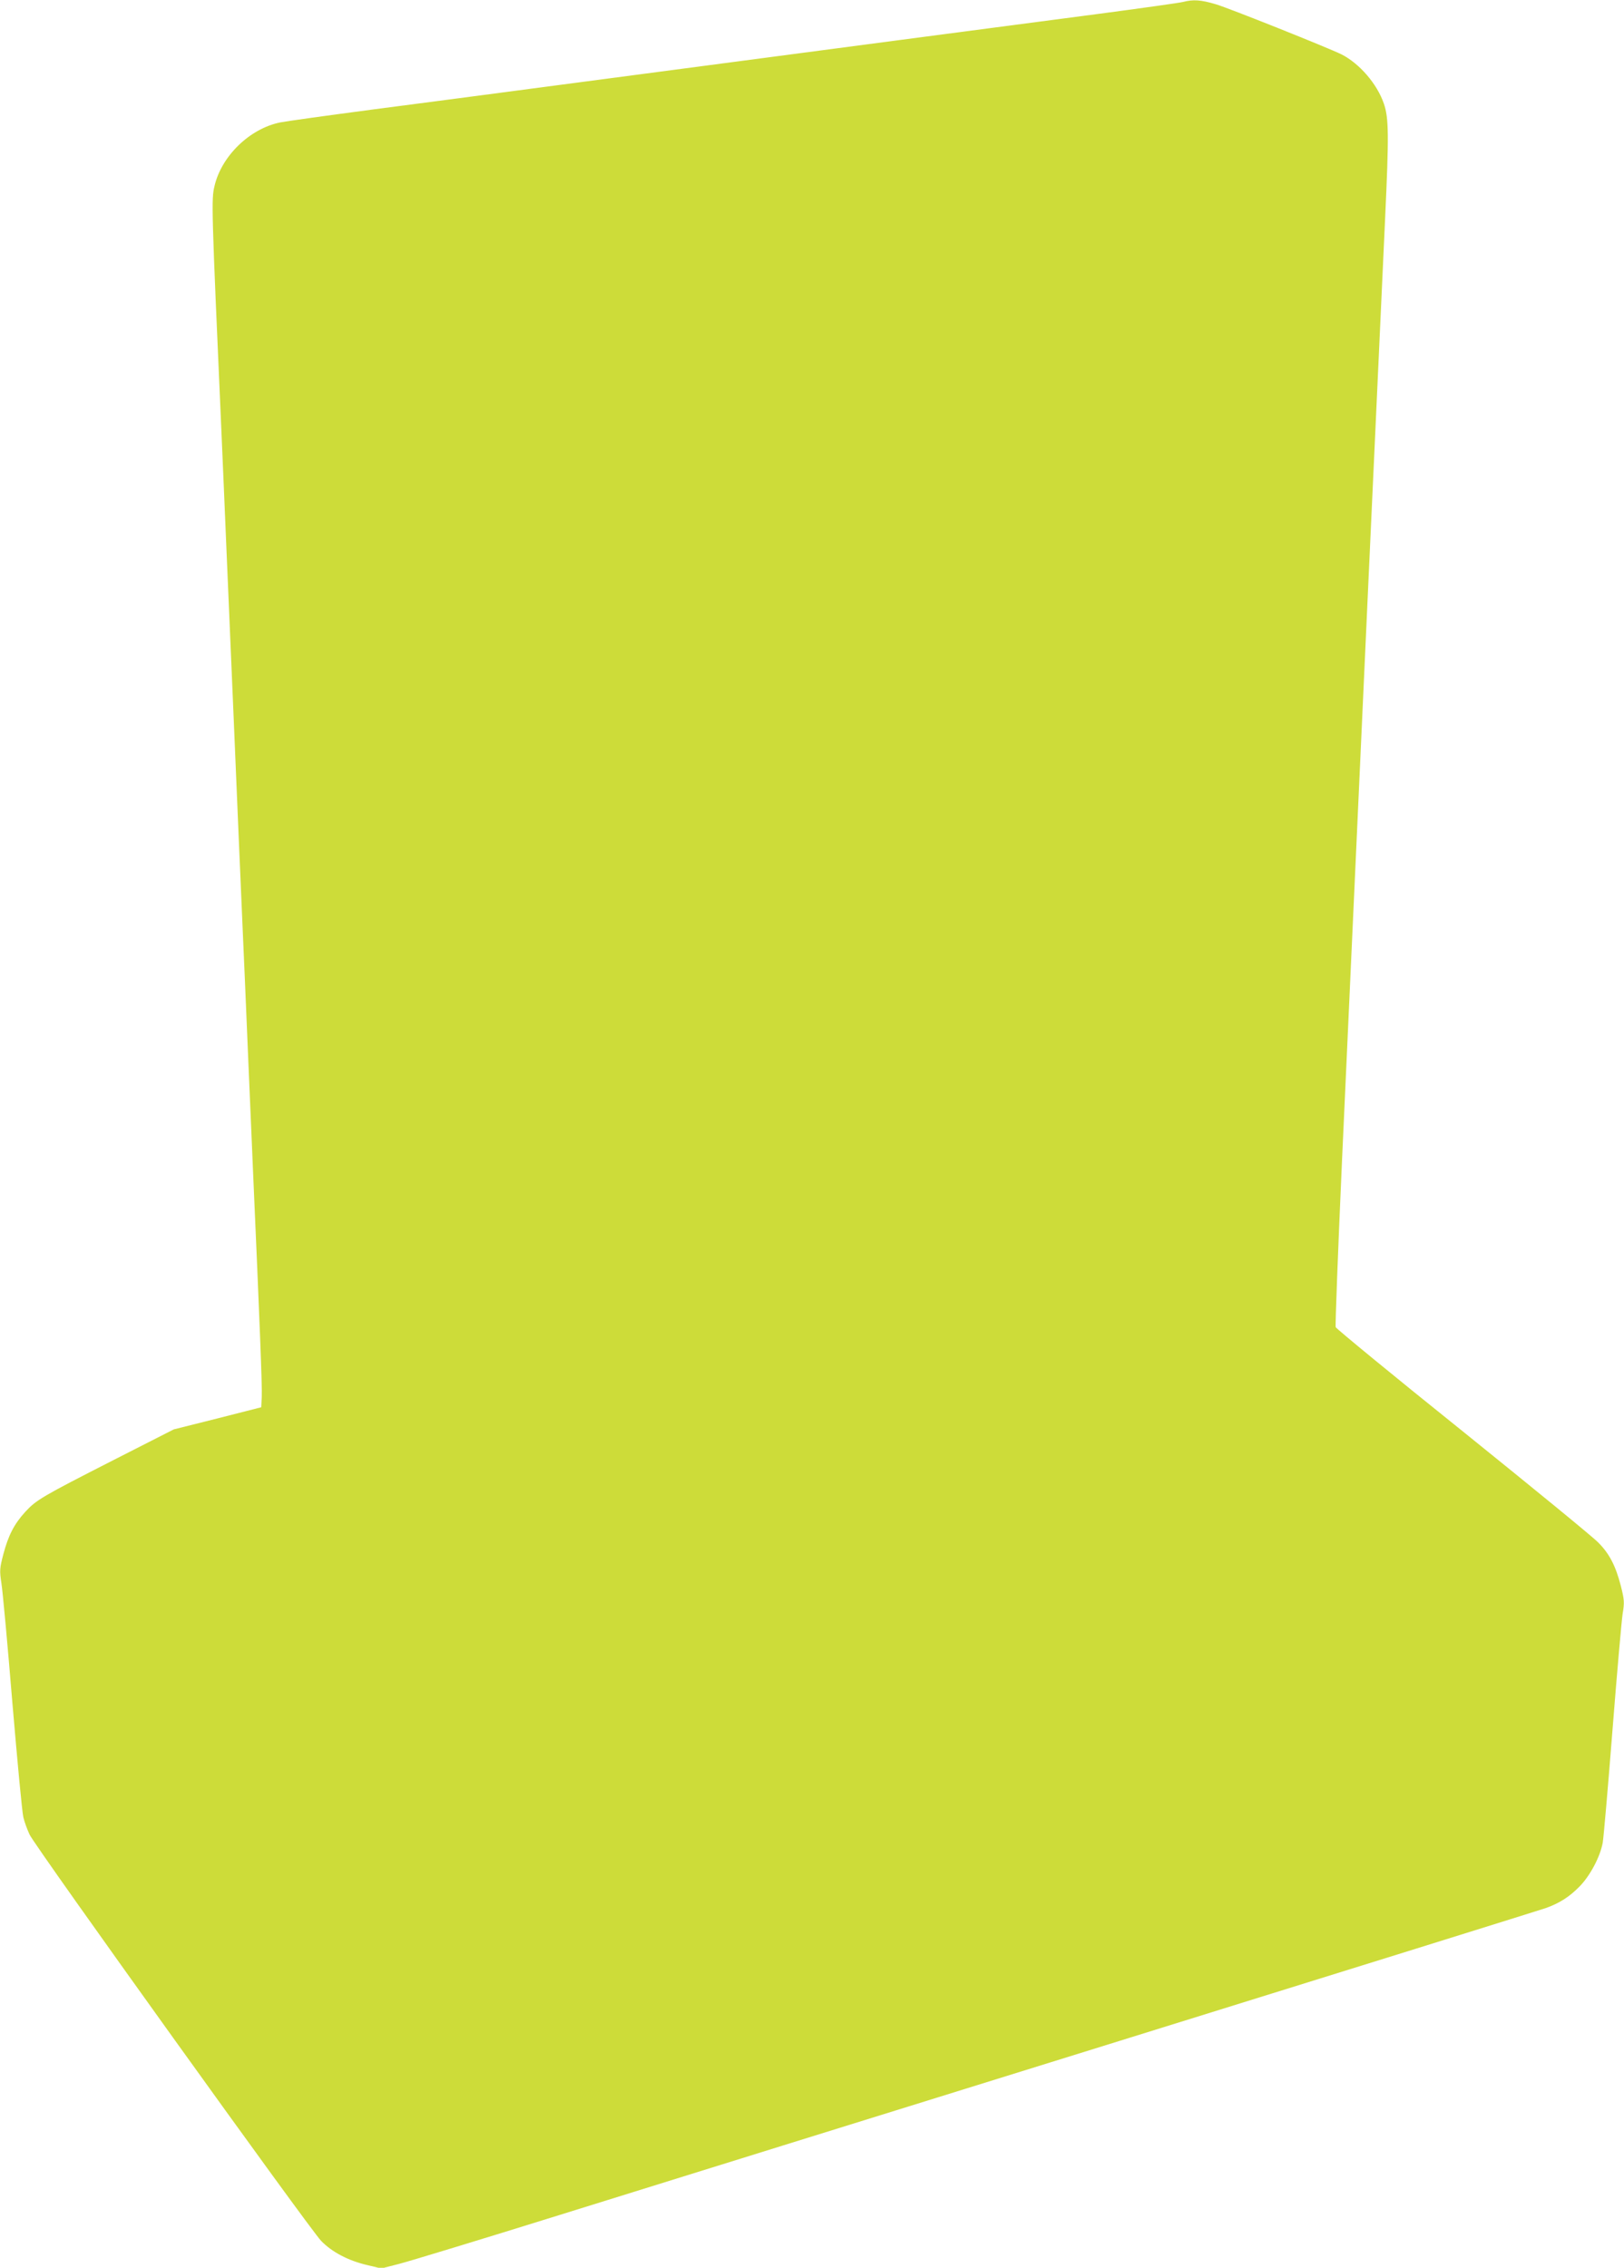
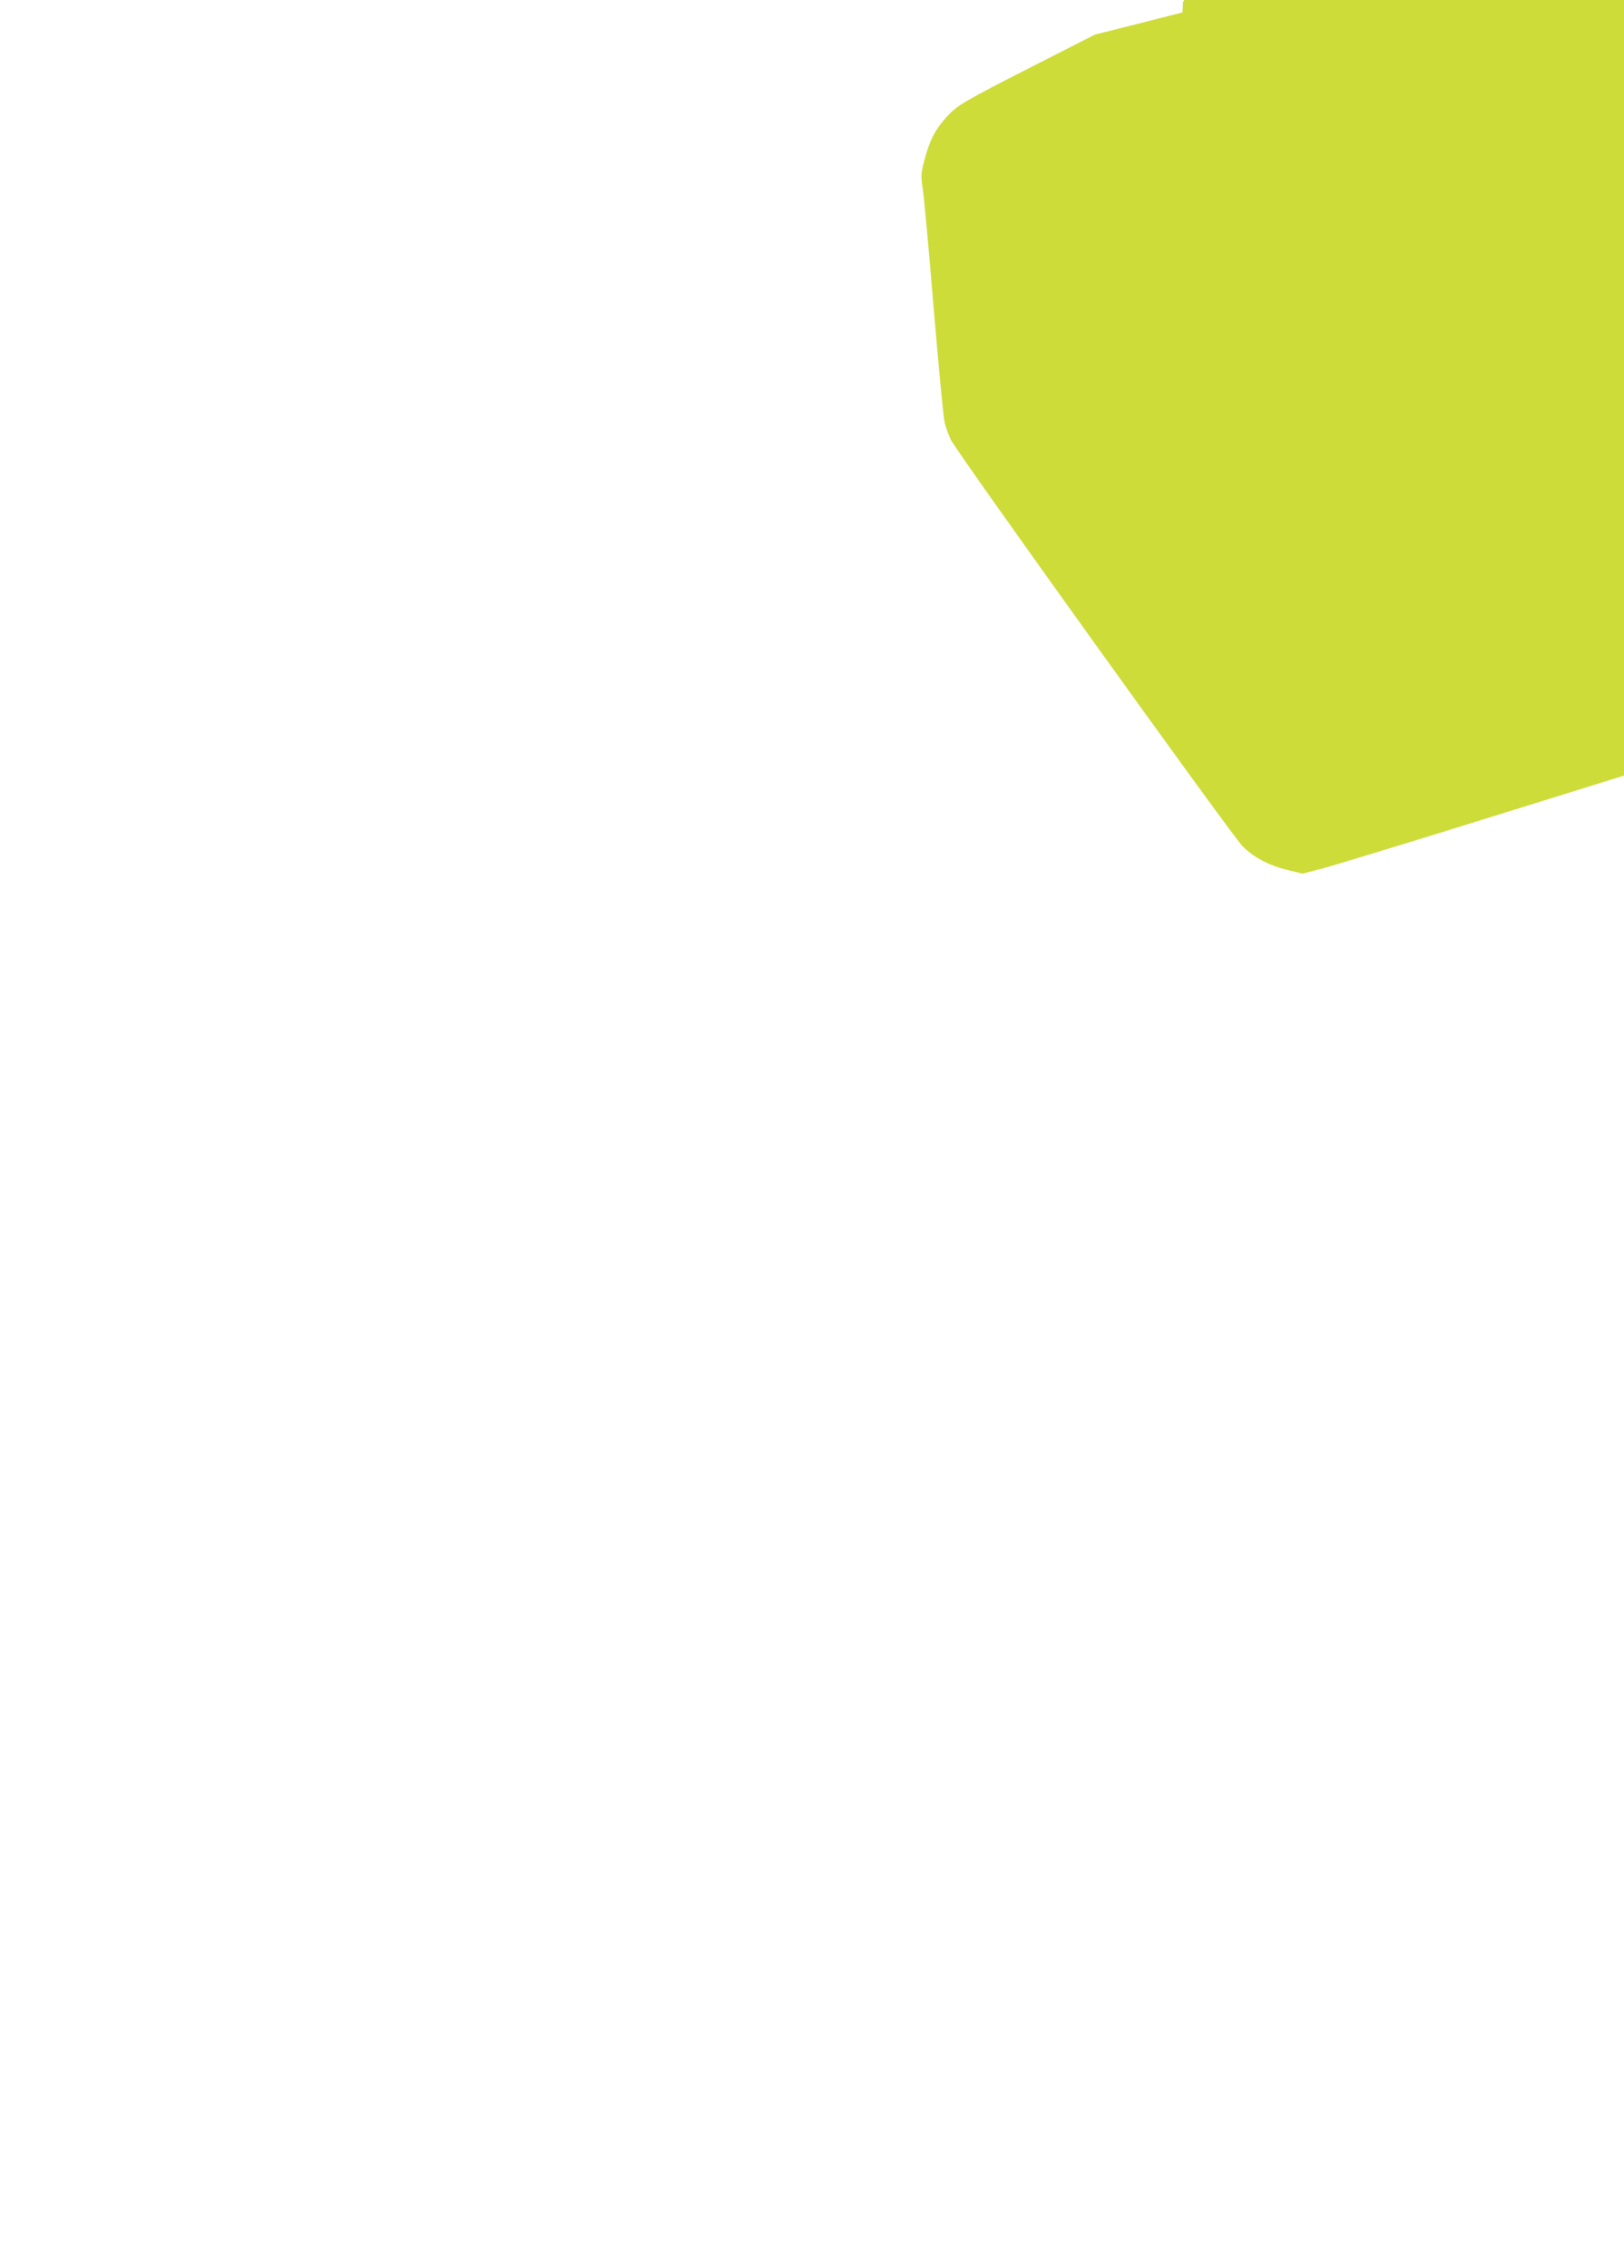
<svg xmlns="http://www.w3.org/2000/svg" version="1.0" width="917pt" height="1280pt" viewBox="0 0 917 1280" preserveAspectRatio="xMidYMid meet">
  <g transform="translate(0,1280) scale(0.1,-0.1)" fill="#cddc39" stroke="none">
-     <path d="M6680 12789 c-19 -5 -240 -36 -490 -69 -250 -33 -729 -96 -1065 -140 -335 -44 -779 -103 -985 -130 -206 -27 -649 -86 -985 -130 -335 -44 -815 -108 -1065 -140 -250 -33 -479 -65 -508 -71 -172 -35 -332 -190 -371 -360 -18 -75 -17 -115 39 -1379 6 -129 19 -445 30 -702 11 -258 29 -678 40 -935 21 -508 35 -823 50 -1173 6 -124 19 -439 30 -700 11 -261 25 -576 30 -700 36 -815 51 -1193 48 -1244 l-3 -59 -247 -63 -247 -62 -338 -172 c-408 -208 -438 -226 -500 -293 -64 -70 -96 -134 -124 -239 -21 -80 -22 -93 -11 -165 7 -43 35 -347 62 -676 28 -329 55 -619 62 -645 6 -26 22 -69 35 -97 32 -69 1582 -2227 1646 -2293 62 -64 154 -112 261 -137 l79 -19 101 26 c55 14 463 138 906 276 443 138 1865 580 3160 982 1295 402 2379 740 2408 750 78 28 133 63 191 122 60 61 117 169 131 248 5 30 30 316 55 635 25 319 51 613 57 654 11 66 10 81 -10 160 -29 112 -64 181 -127 244 -27 29 -371 310 -763 626 -393 315 -716 581 -720 590 -3 8 13 434 36 946 81 1786 222 4864 243 5310 22 474 21 569 -7 650 -38 111 -137 226 -239 278 -75 37 -638 262 -710 283 -84 25 -127 28 -185 13z" />
+     <path d="M6680 12789 l-3 -59 -247 -63 -247 -62 -338 -172 c-408 -208 -438 -226 -500 -293 -64 -70 -96 -134 -124 -239 -21 -80 -22 -93 -11 -165 7 -43 35 -347 62 -676 28 -329 55 -619 62 -645 6 -26 22 -69 35 -97 32 -69 1582 -2227 1646 -2293 62 -64 154 -112 261 -137 l79 -19 101 26 c55 14 463 138 906 276 443 138 1865 580 3160 982 1295 402 2379 740 2408 750 78 28 133 63 191 122 60 61 117 169 131 248 5 30 30 316 55 635 25 319 51 613 57 654 11 66 10 81 -10 160 -29 112 -64 181 -127 244 -27 29 -371 310 -763 626 -393 315 -716 581 -720 590 -3 8 13 434 36 946 81 1786 222 4864 243 5310 22 474 21 569 -7 650 -38 111 -137 226 -239 278 -75 37 -638 262 -710 283 -84 25 -127 28 -185 13z" />
  </g>
</svg>